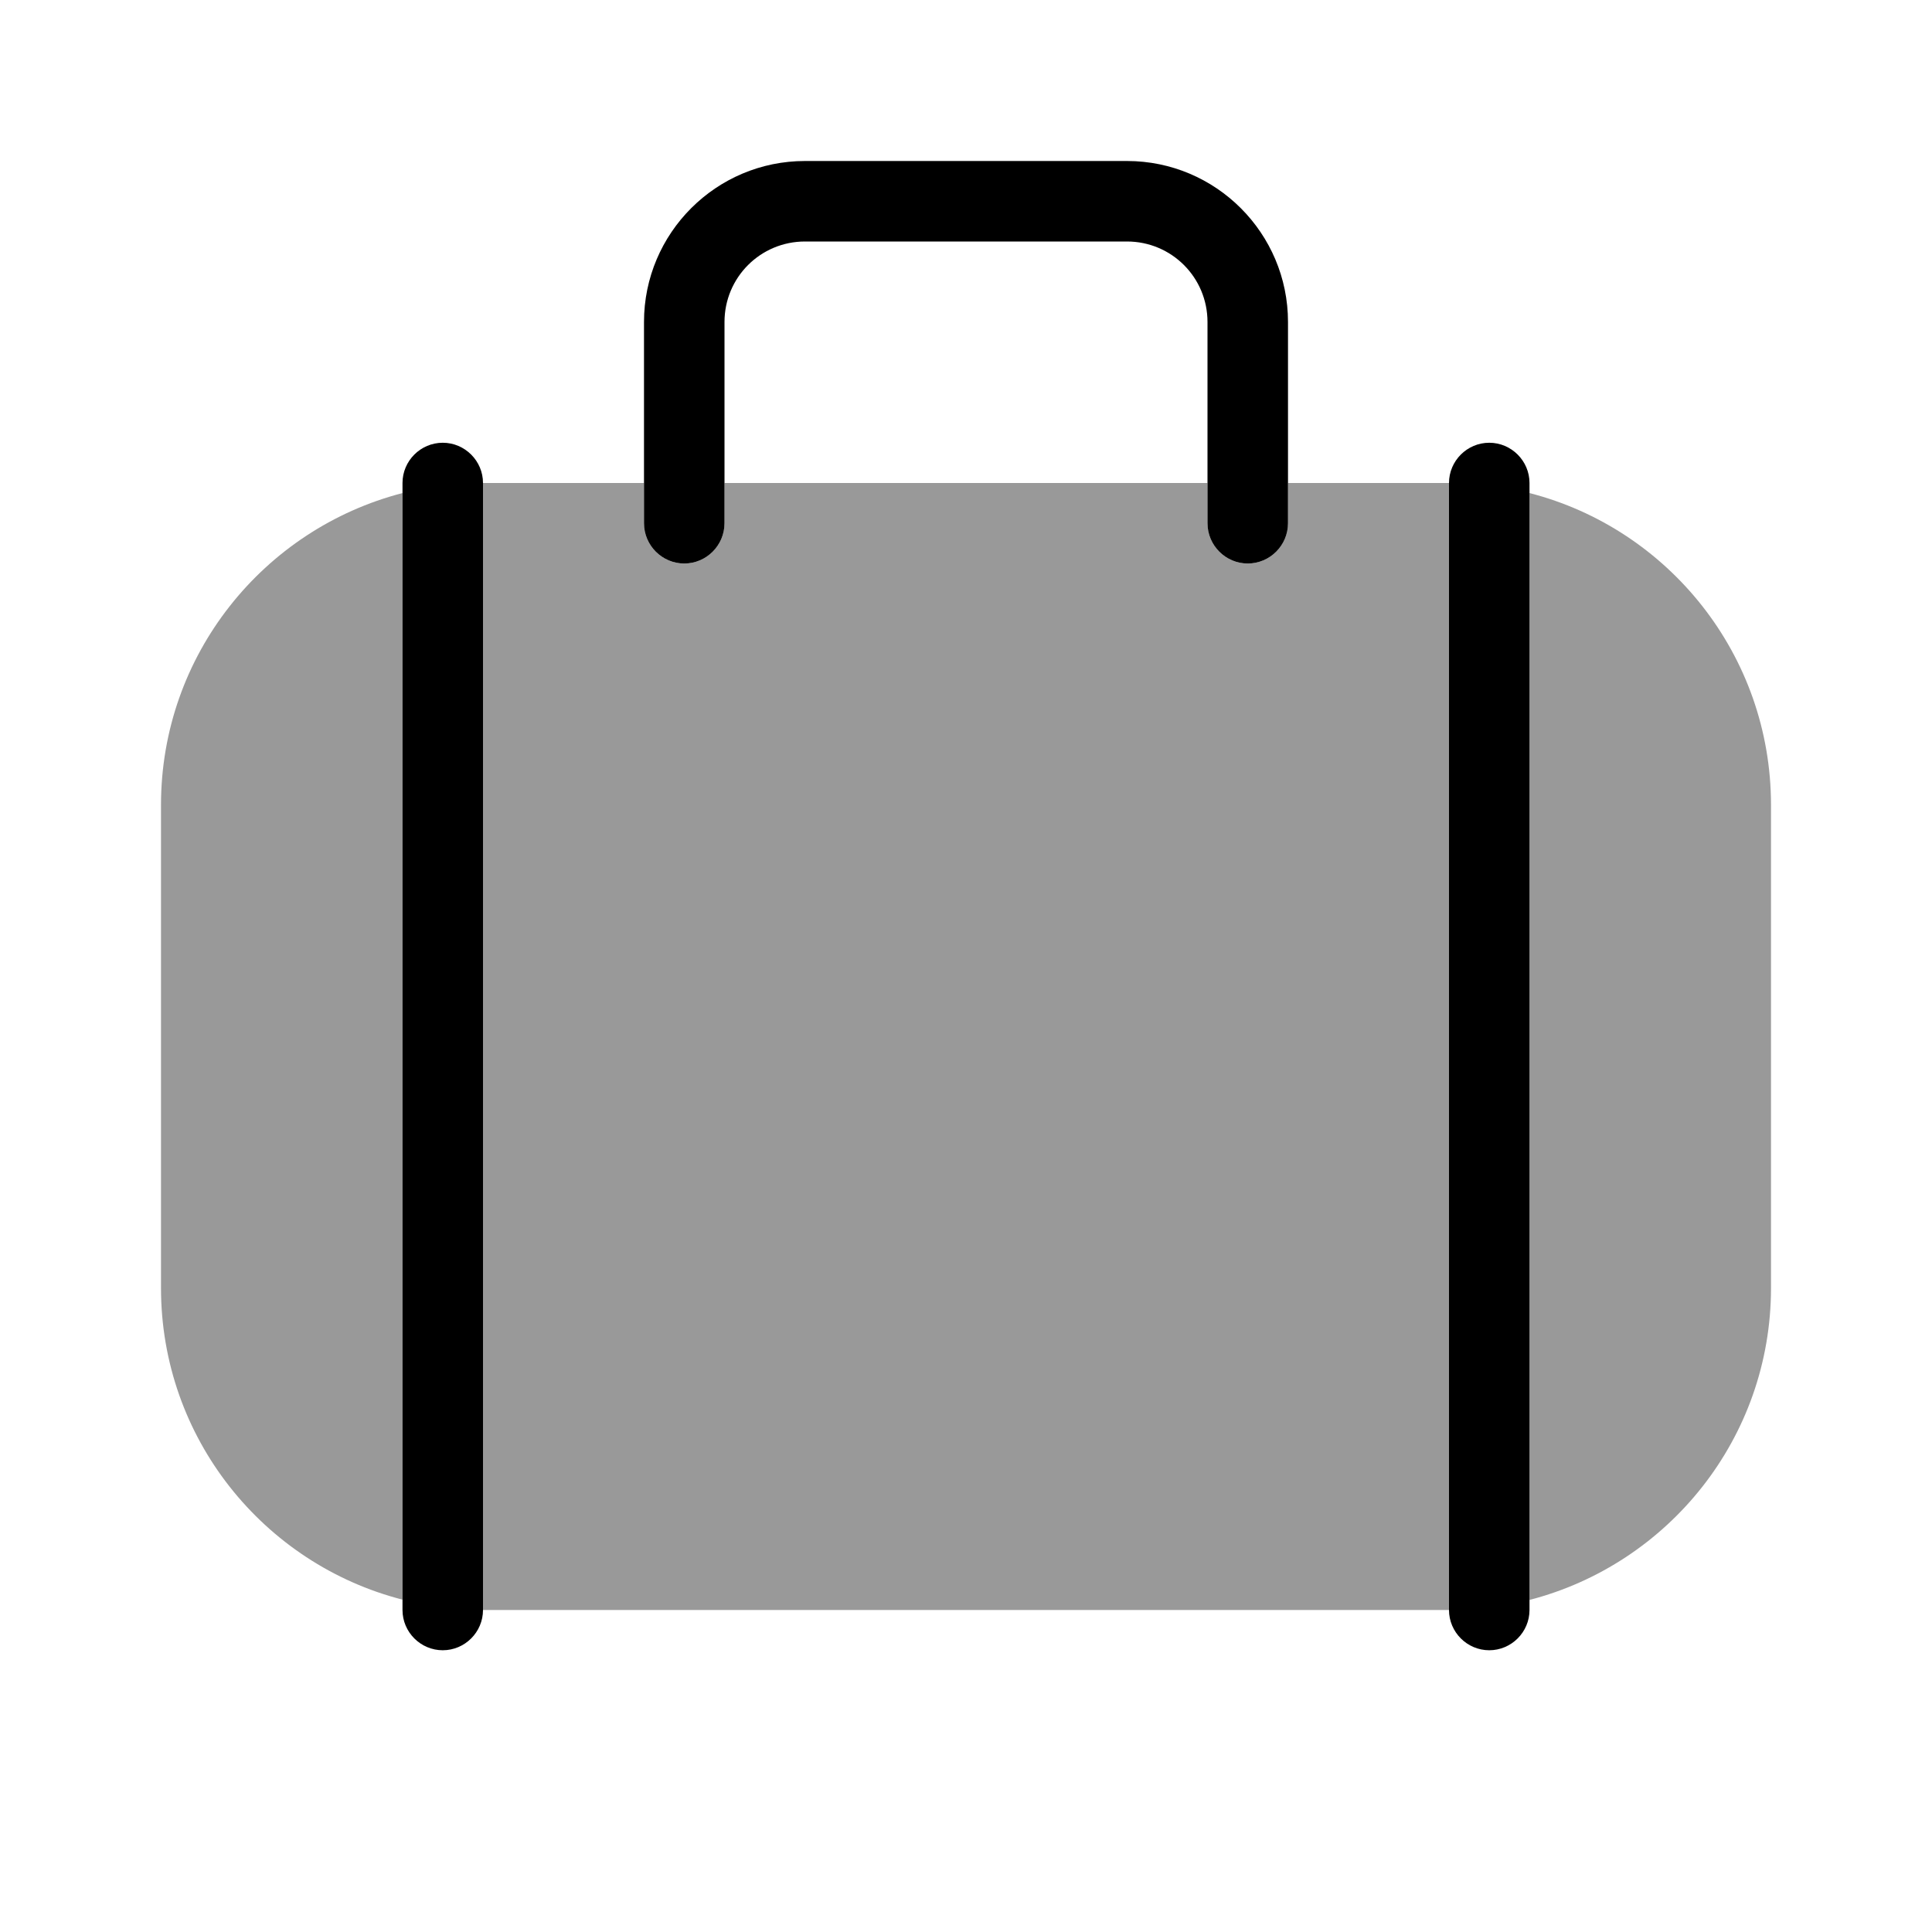
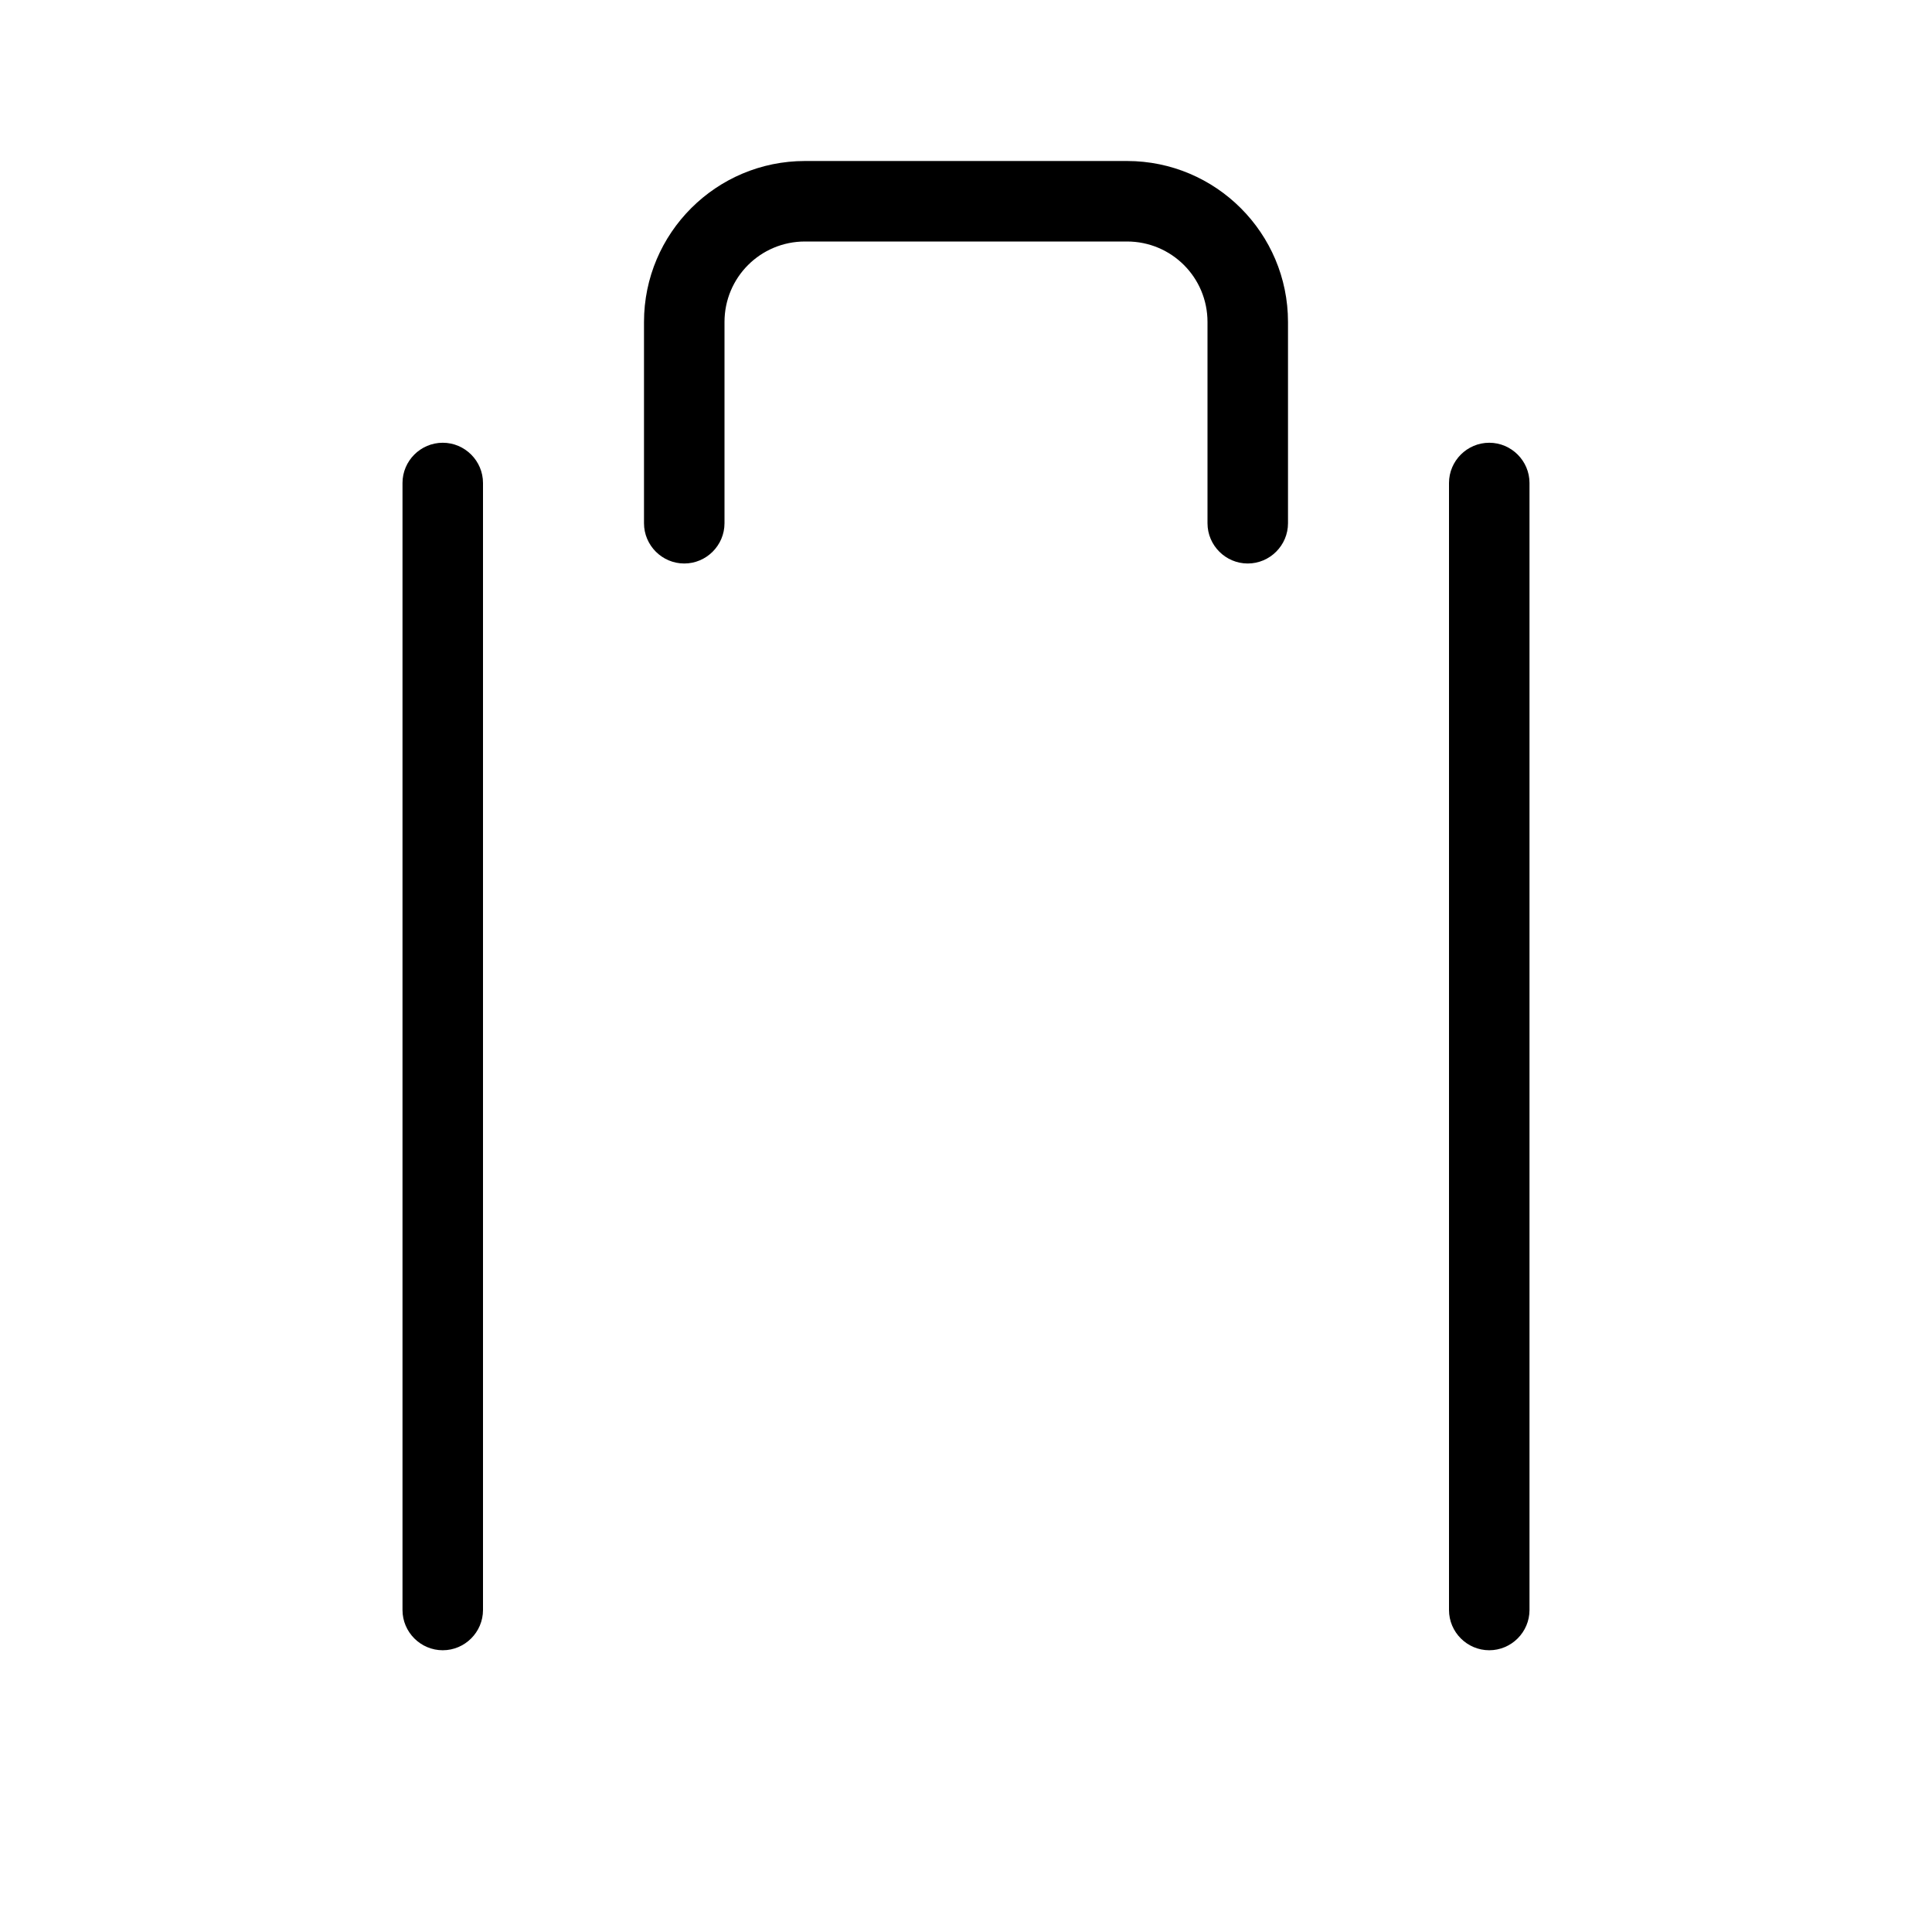
<svg xmlns="http://www.w3.org/2000/svg" viewBox="0 0 672 672">
-   <path opacity=".4" fill="currentColor" d="M56 280C56 227.8 91.7 184 140 171.5L140 556.4C91.7 544 56 500.2 56 448L56 280zM168 168L224 168L224 182C224 189.7 230.3 196 238 196C245.7 196 252 189.7 252 182L252 168L420 168L420 182C420 189.7 426.3 196 434 196C441.7 196 448 189.7 448 182L448 168L504 168L504 560L168 560L168 168zM532 171.5C580.3 183.9 616 227.8 616 280L616 448C616 500.2 580.3 544 532 556.5L532 171.6z" />
  <path fill="currentColor" d="M252 112C252 96.5 264.5 84 280 84L392 84C407.5 84 420 96.5 420 112L420 182C420 189.7 426.3 196 434 196C441.7 196 448 189.7 448 182L448 112C448 81.1 422.9 56 392 56L280 56C249.1 56 224 81.1 224 112L224 182C224 189.7 230.3 196 238 196C245.7 196 252 189.7 252 182L252 112zM168 168C168 160.3 161.7 154 154 154C146.3 154 140 160.3 140 168L140 560C140 567.7 146.3 574 154 574C161.7 574 168 567.7 168 560L168 168zM532 168C532 160.3 525.7 154 518 154C510.3 154 504 160.3 504 168L504 560C504 567.7 510.3 574 518 574C525.7 574 532 567.7 532 560L532 168z" />
</svg>